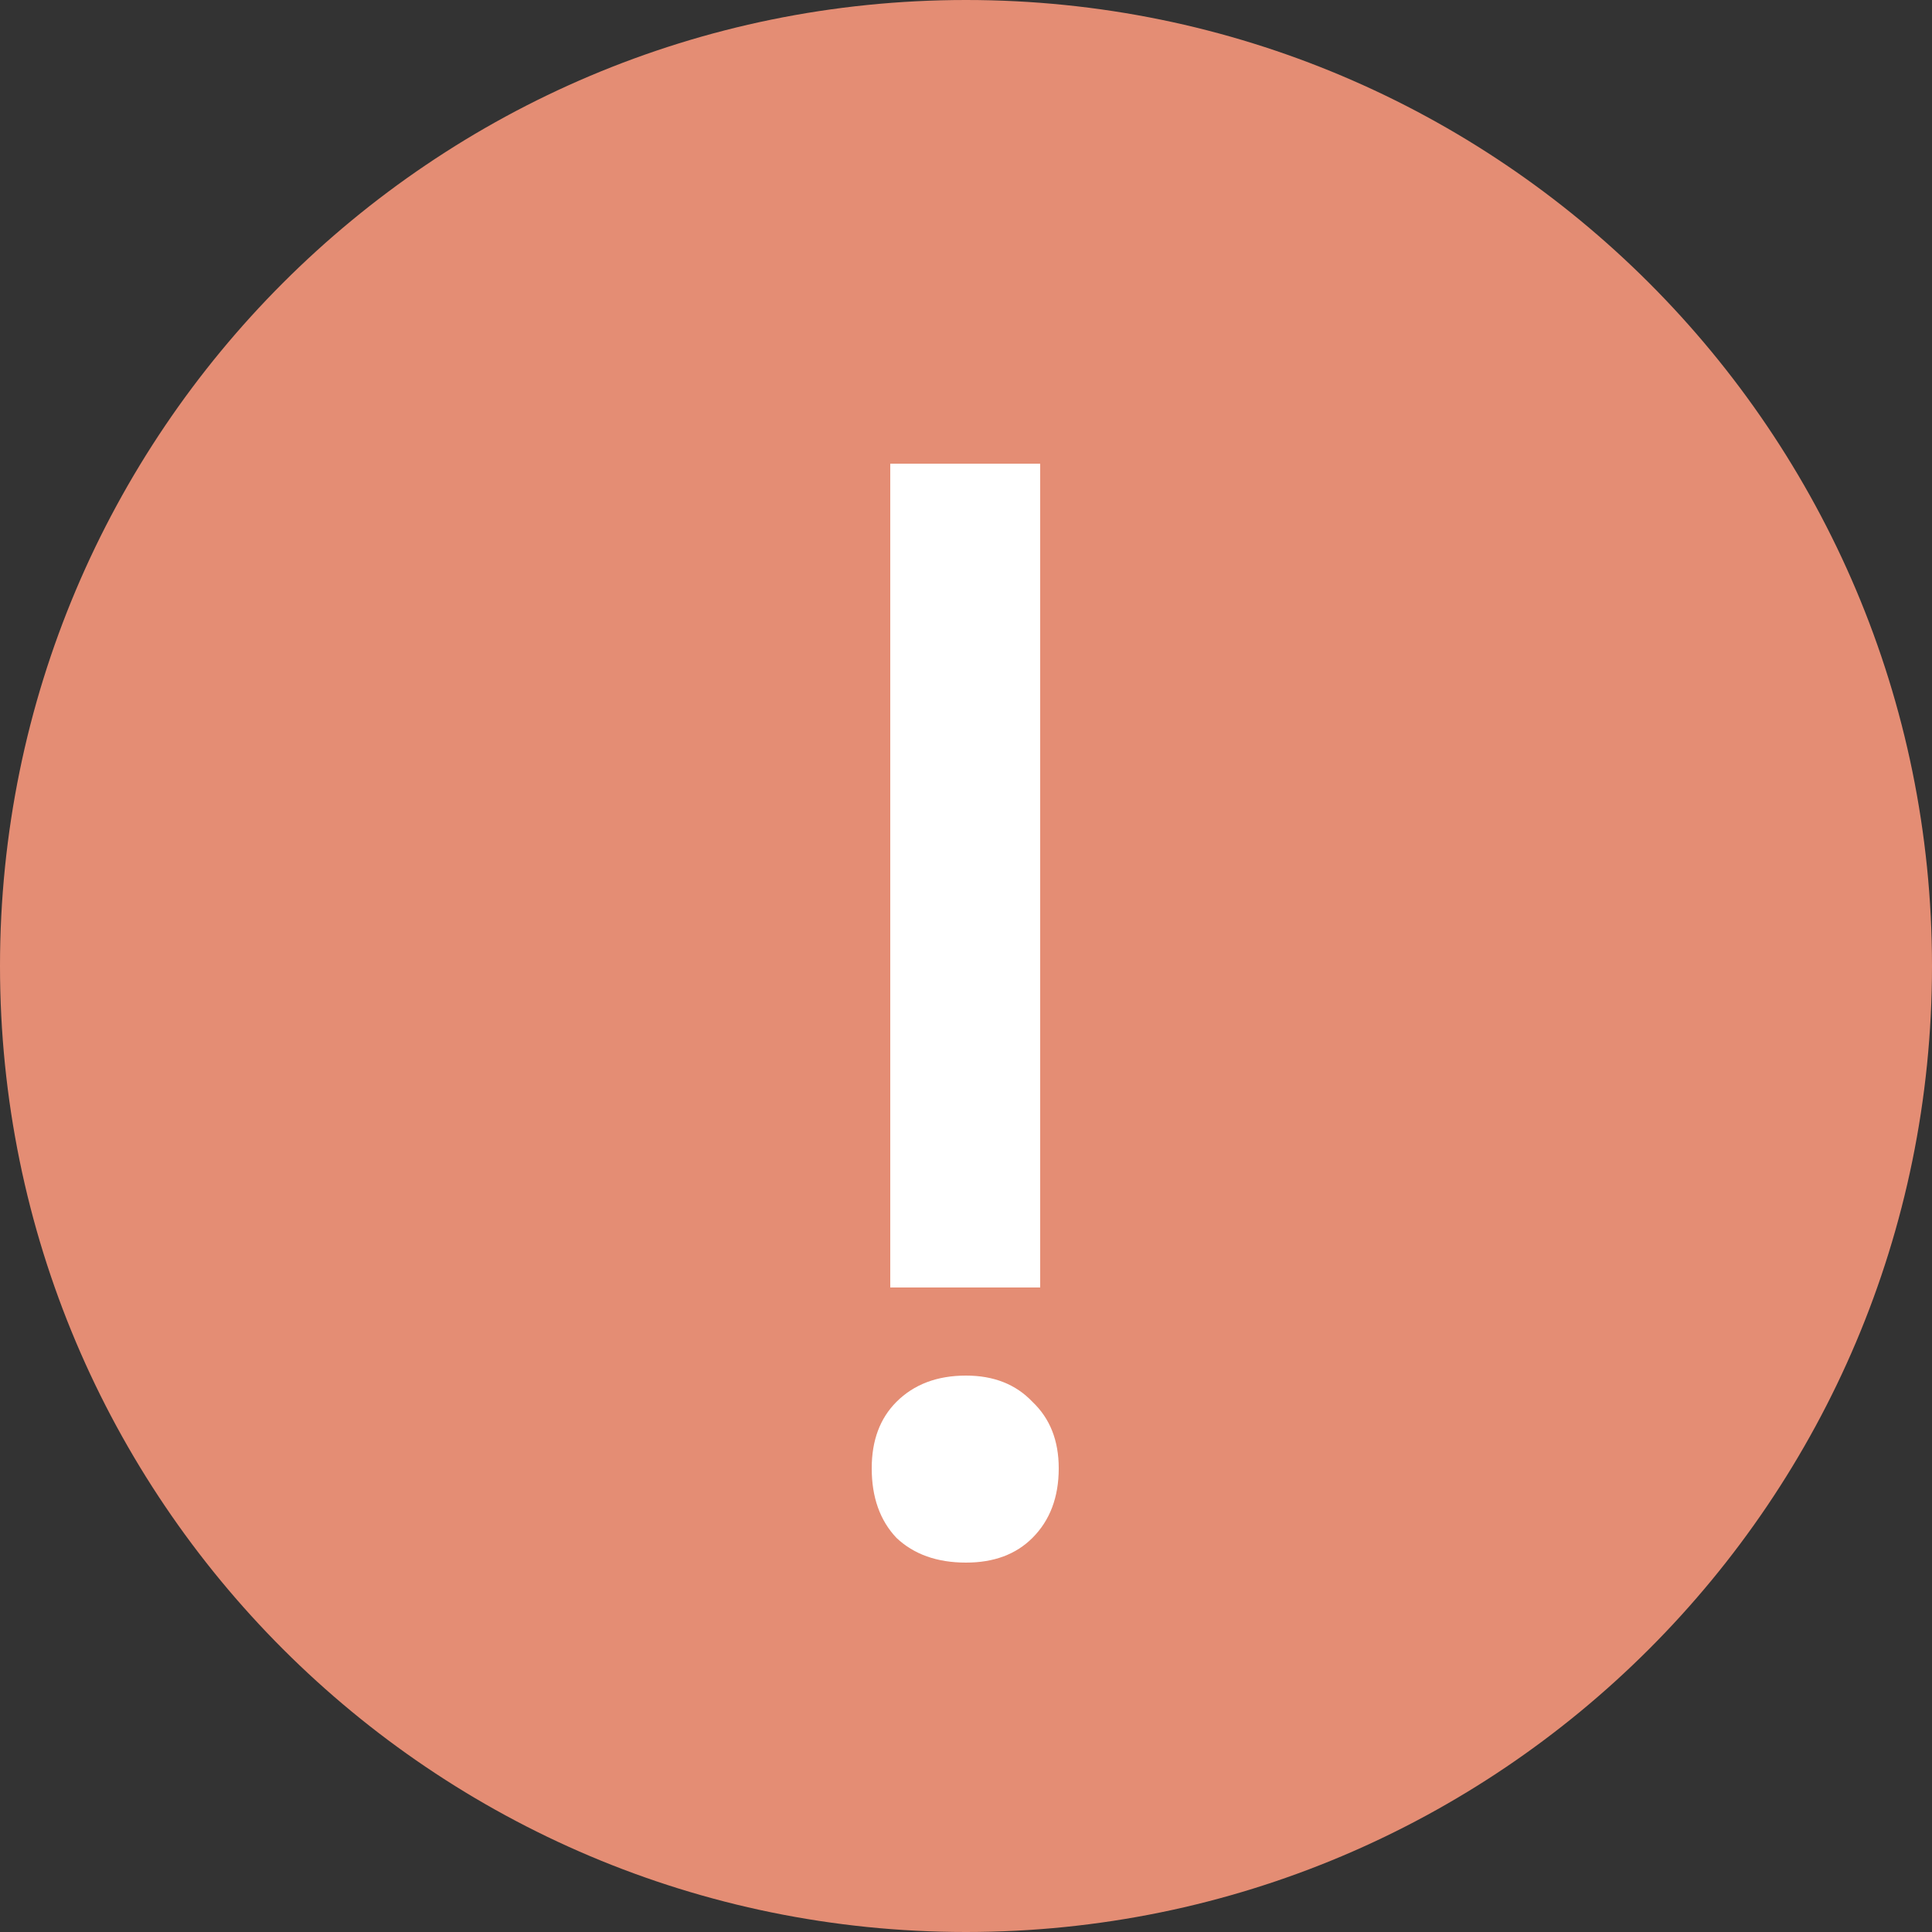
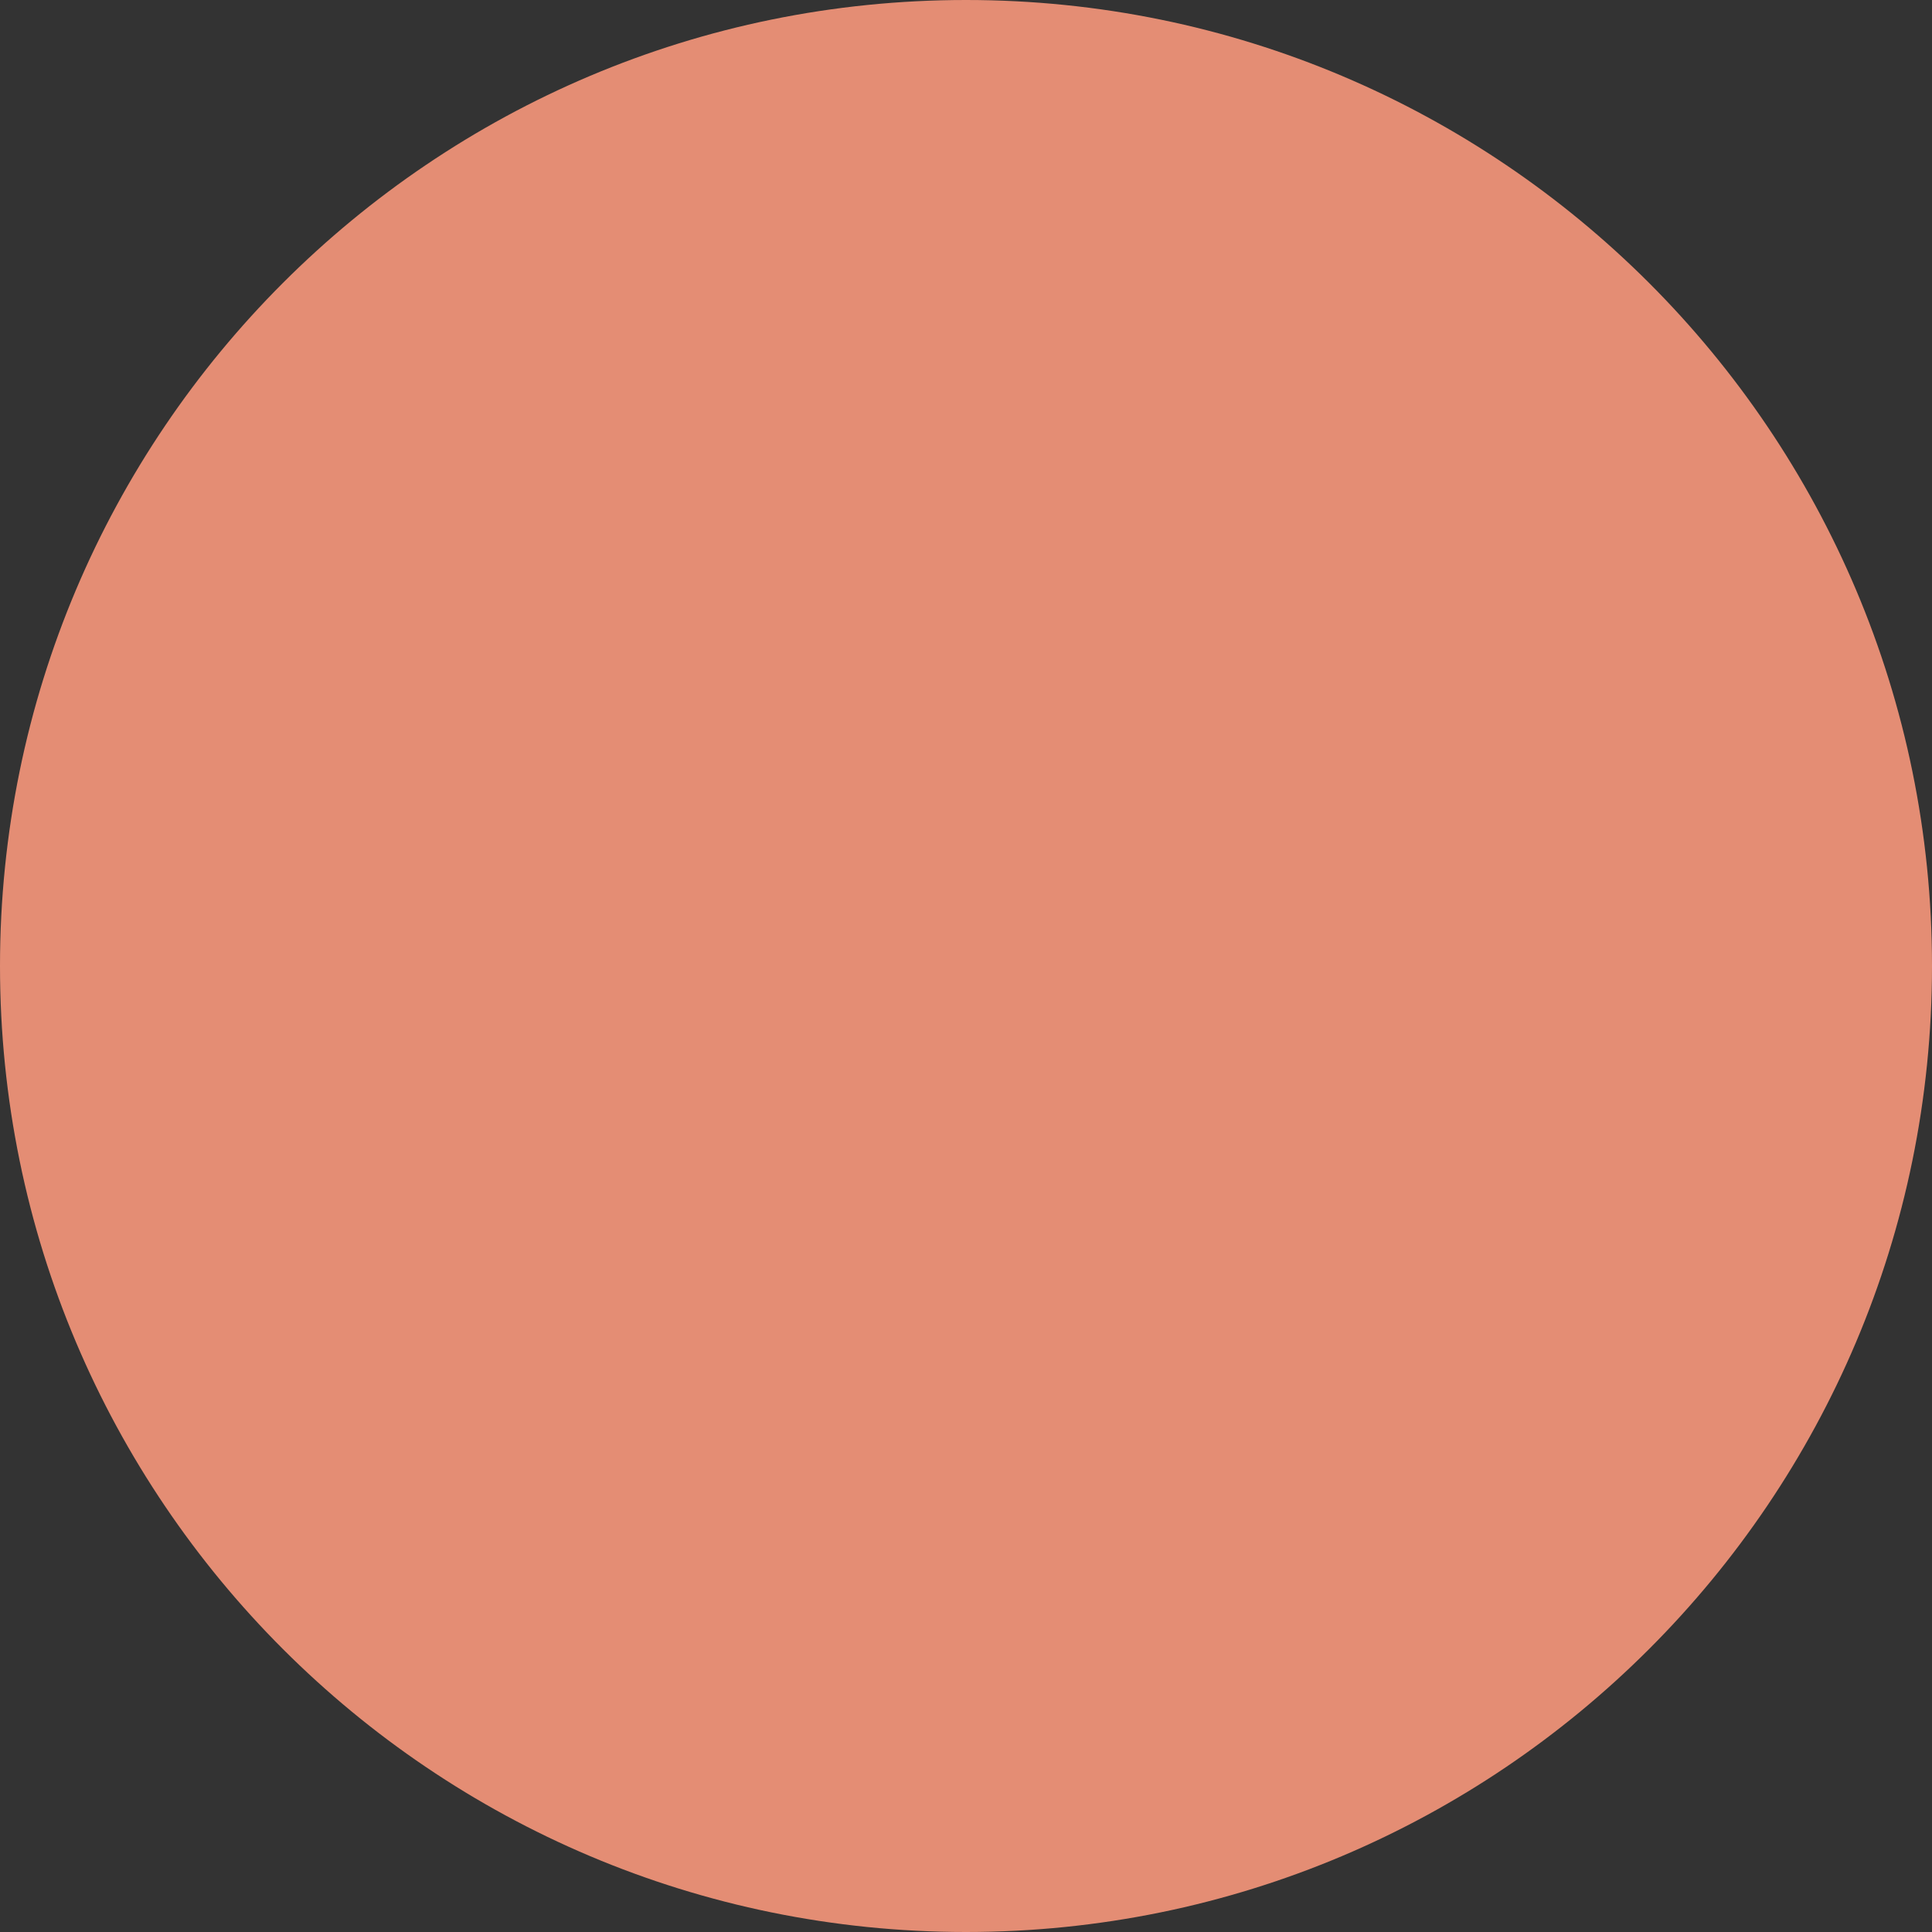
<svg xmlns="http://www.w3.org/2000/svg" width="20" height="20" viewBox="0 0 20 20" fill="none">
  <rect x="0" y="0" width="20" height="20" fill="#333333" stroke="none" />
  <path d="M20 10C20 15.523 15.523 20 10 20C4.477 20 0 15.523 0 10C0 4.477 4.477 0 10 0C15.523 0 20 4.477 20 10Z" fill="#E48D74" />
-   <path d="M9.216 4.8H10.768V13.328H9.216V4.8ZM10 16.176C9.701 16.176 9.461 16.091 9.28 15.92C9.109 15.739 9.024 15.499 9.024 15.2C9.024 14.912 9.109 14.683 9.28 14.512C9.461 14.331 9.701 14.24 10 14.24C10.288 14.24 10.517 14.331 10.688 14.512C10.869 14.683 10.96 14.912 10.96 15.2C10.96 15.499 10.869 15.739 10.688 15.92C10.517 16.091 10.288 16.176 10 16.176Z" fill="white" />
</svg>